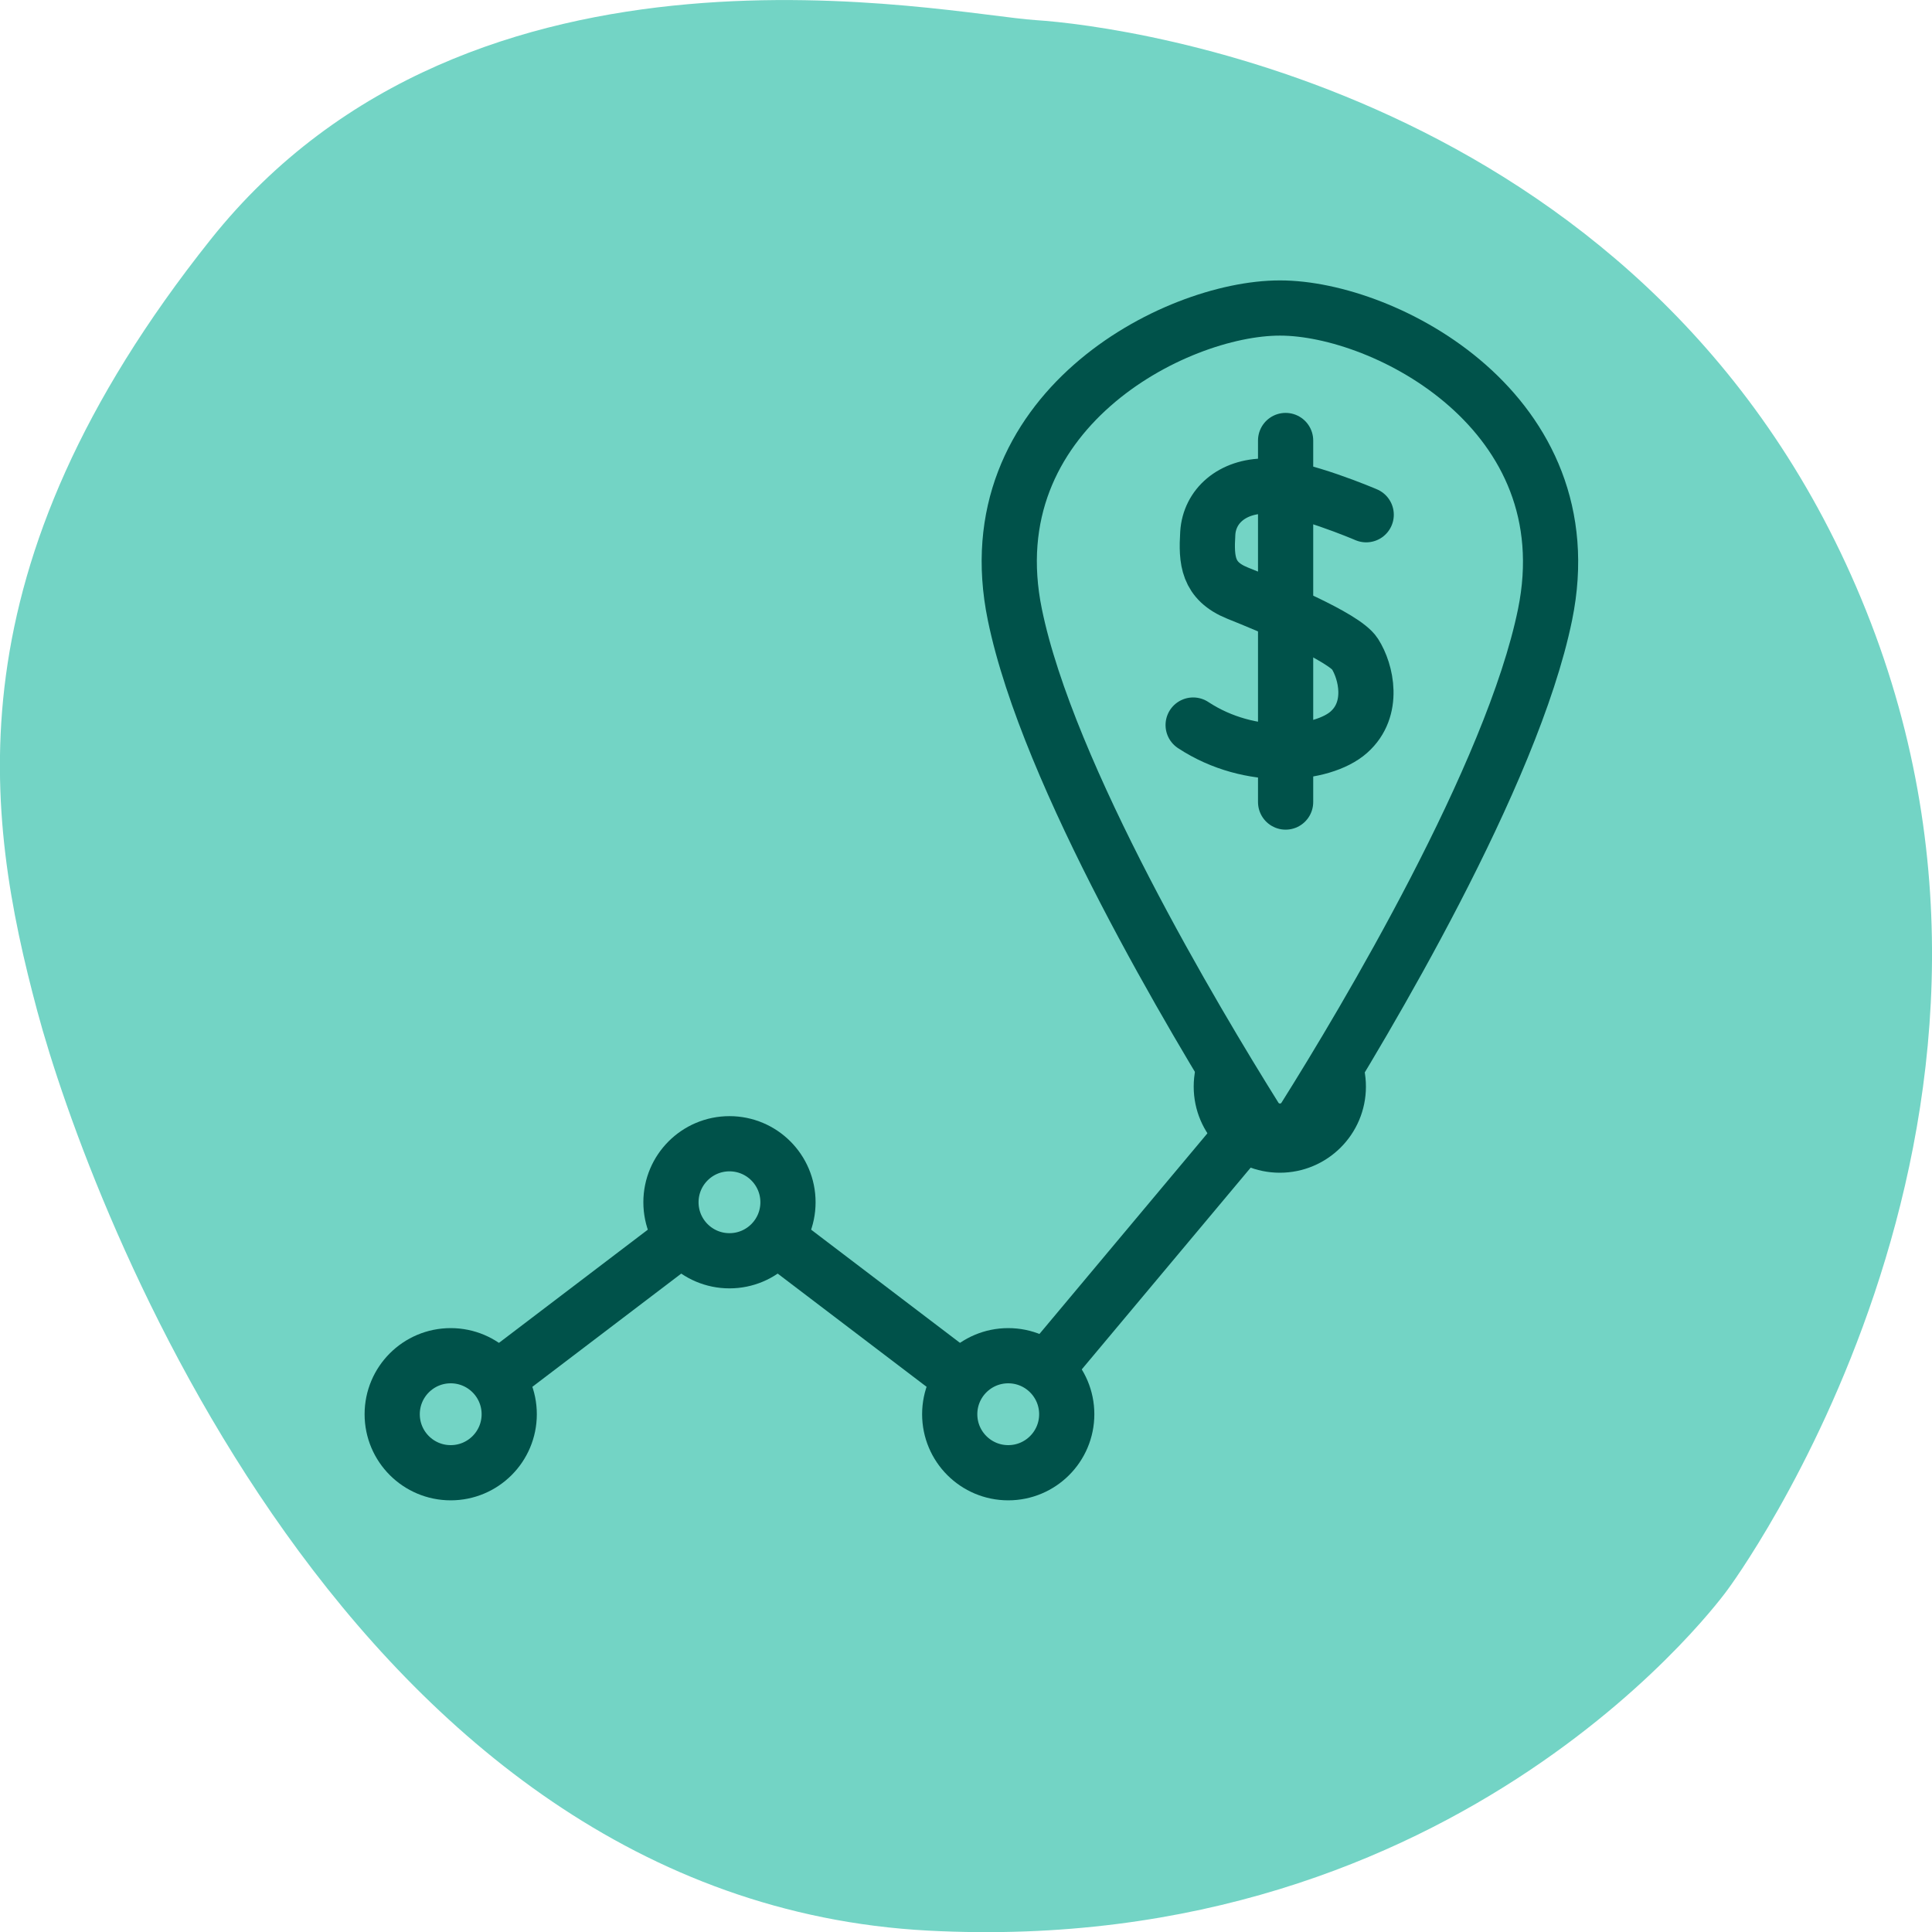
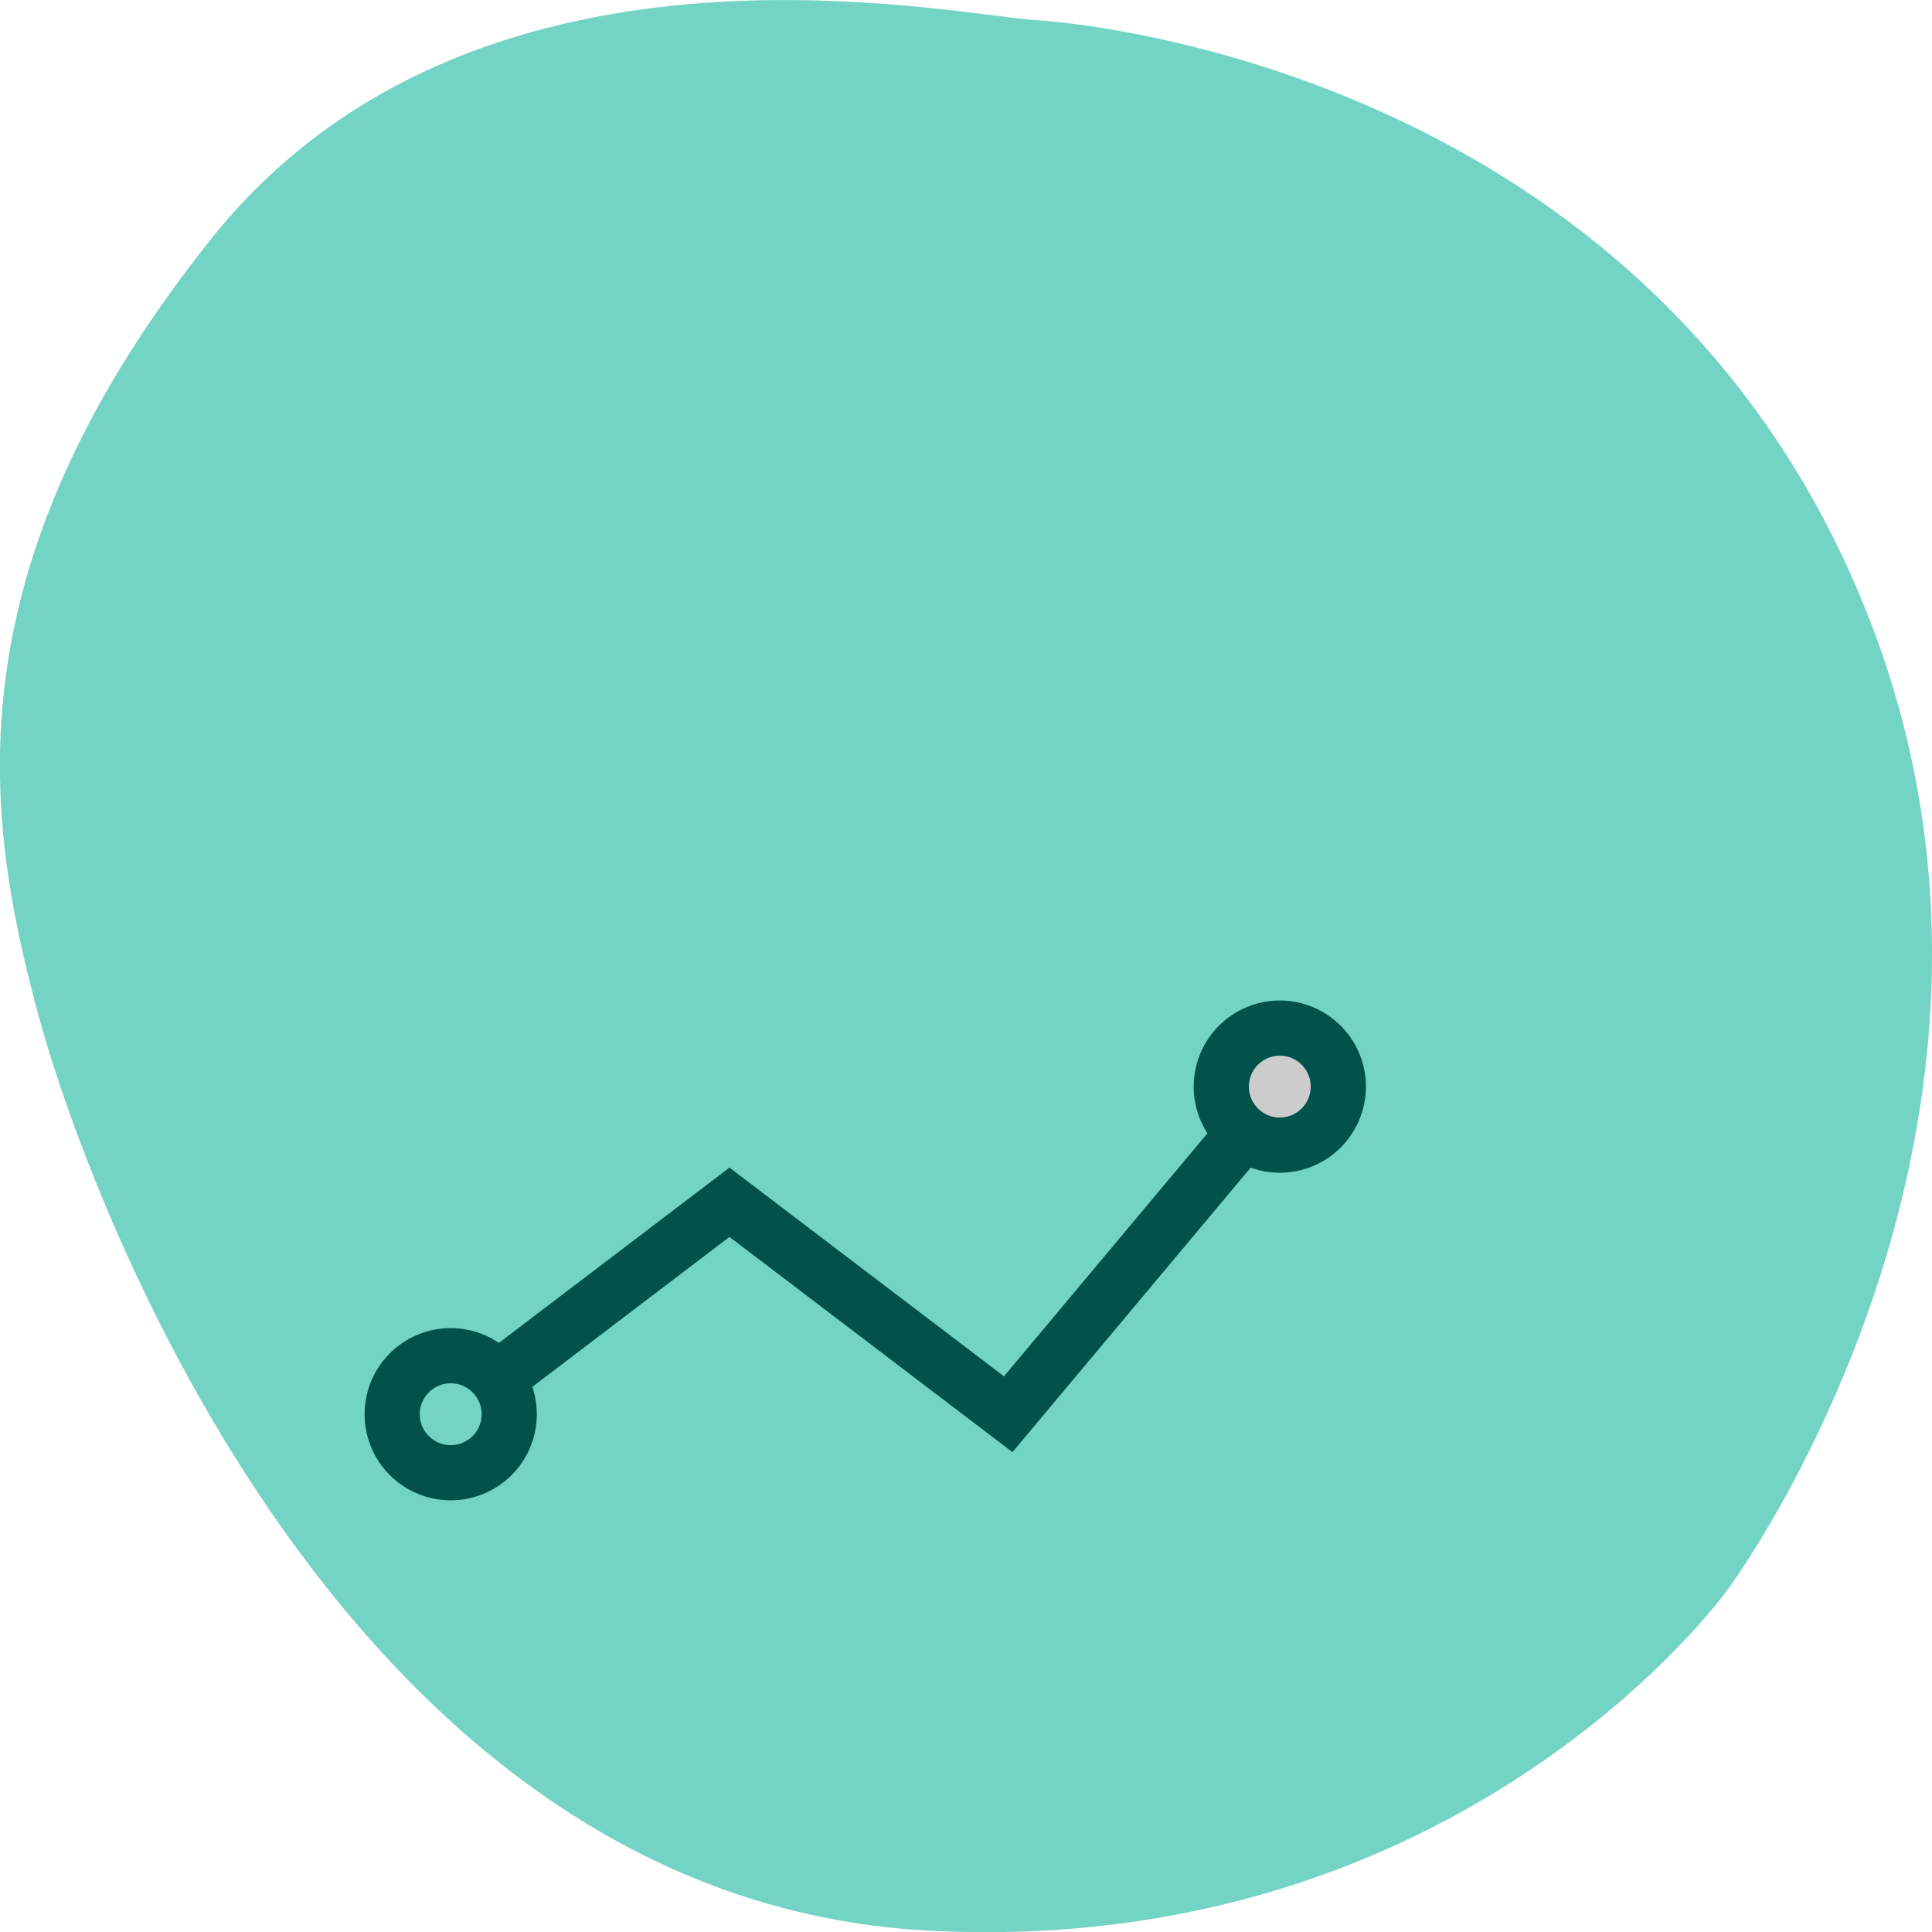
<svg xmlns="http://www.w3.org/2000/svg" id="Layer_1" data-name="Layer 1" viewBox="0 0 70 70">
  <defs>
    <style>
      .cls-1 {
        fill: none;
      }

      .cls-1, .cls-2, .cls-3 {
        stroke: #00524a;
        stroke-linecap: round;
        stroke-miterlimit: 10;
        stroke-width: 2px;
      }

      .cls-2 {
        fill: #ccc;
      }

      .cls-3, .cls-4 {
        fill: #73d4c5;
      }
    </style>
  </defs>
  <path class="cls-4" d="M62.6,57.59s12.5-16.77,5.01-35.47C60.12,3.42,40.81.94,37.54.73c-3.27-.21-20.41-3.98-29.91,7.95C-1.87,20.61-.55,29.53,1.35,36.63c1.9,7.09,11.31,32.21,32.28,33.32,19.44,1.02,28.97-12.36,28.97-12.36Z" />
  <polyline class="cls-1" points="16.33 51.24 26.43 43.56 36.53 51.24 45.48 40.55" />
-   <circle class="cls-3" cx="26.43" cy="43.56" r="2.12" />
  <circle class="cls-3" cx="16.33" cy="51.24" r="2.12" />
-   <circle class="cls-3" cx="36.53" cy="51.24" r="2.12" />
  <circle class="cls-2" cx="46.37" cy="39.37" r="2.12" />
-   <path class="cls-3" d="M46.37,11.16c-3.82,0-11.11,3.77-9.6,11.11,1.19,5.82,6.55,14.77,8.7,18.21.42.67,1.39.67,1.81,0,2.16-3.44,7.51-12.39,8.7-18.21,1.5-7.33-5.79-11.11-9.6-11.11Z" />
  <g>
-     <path class="cls-1" d="M49.5,18.65s-2.42-1.04-3.64-1.04-2.04.73-2.1,1.71-.01,1.73,1.08,2.17c1.2.48,3.86,1.59,4.25,2.2.41.64.73,2-.22,2.84s-3.56,1.11-5.64-.26" />
-     <line class="cls-1" x1="46.58" y1="15.96" x2="46.58" y2="29.06" />
-   </g>
+     </g>
</svg>